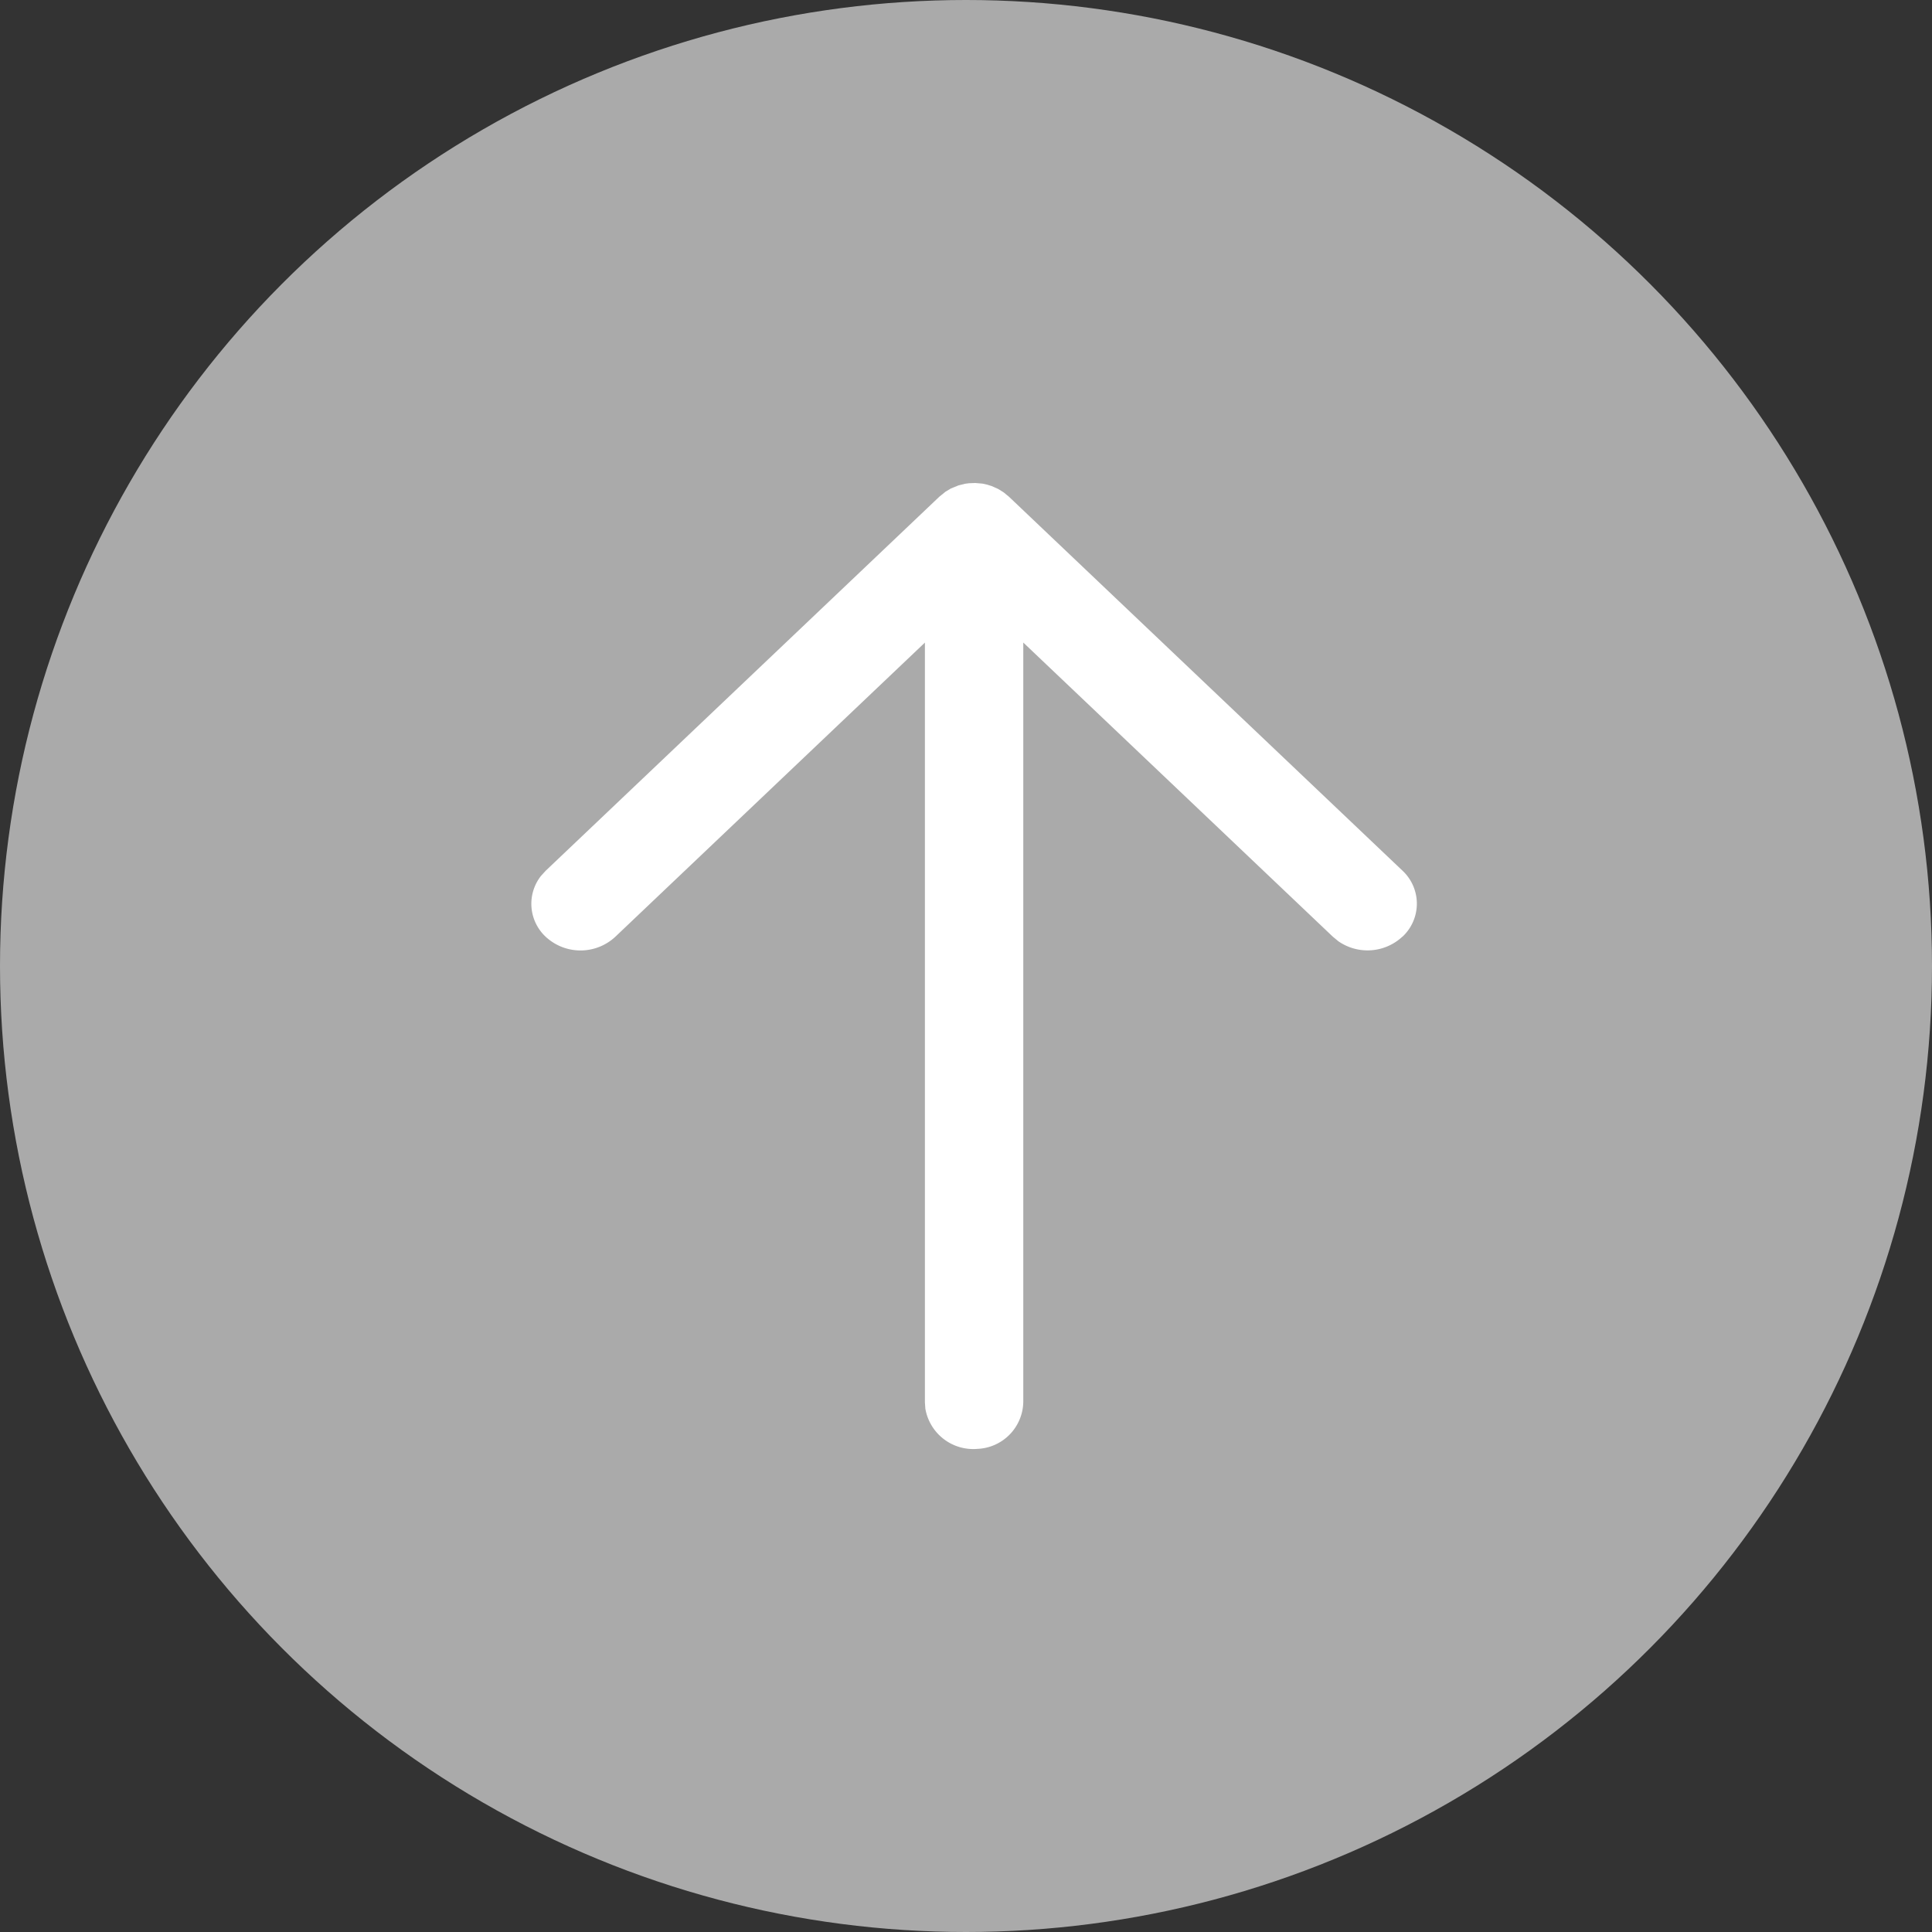
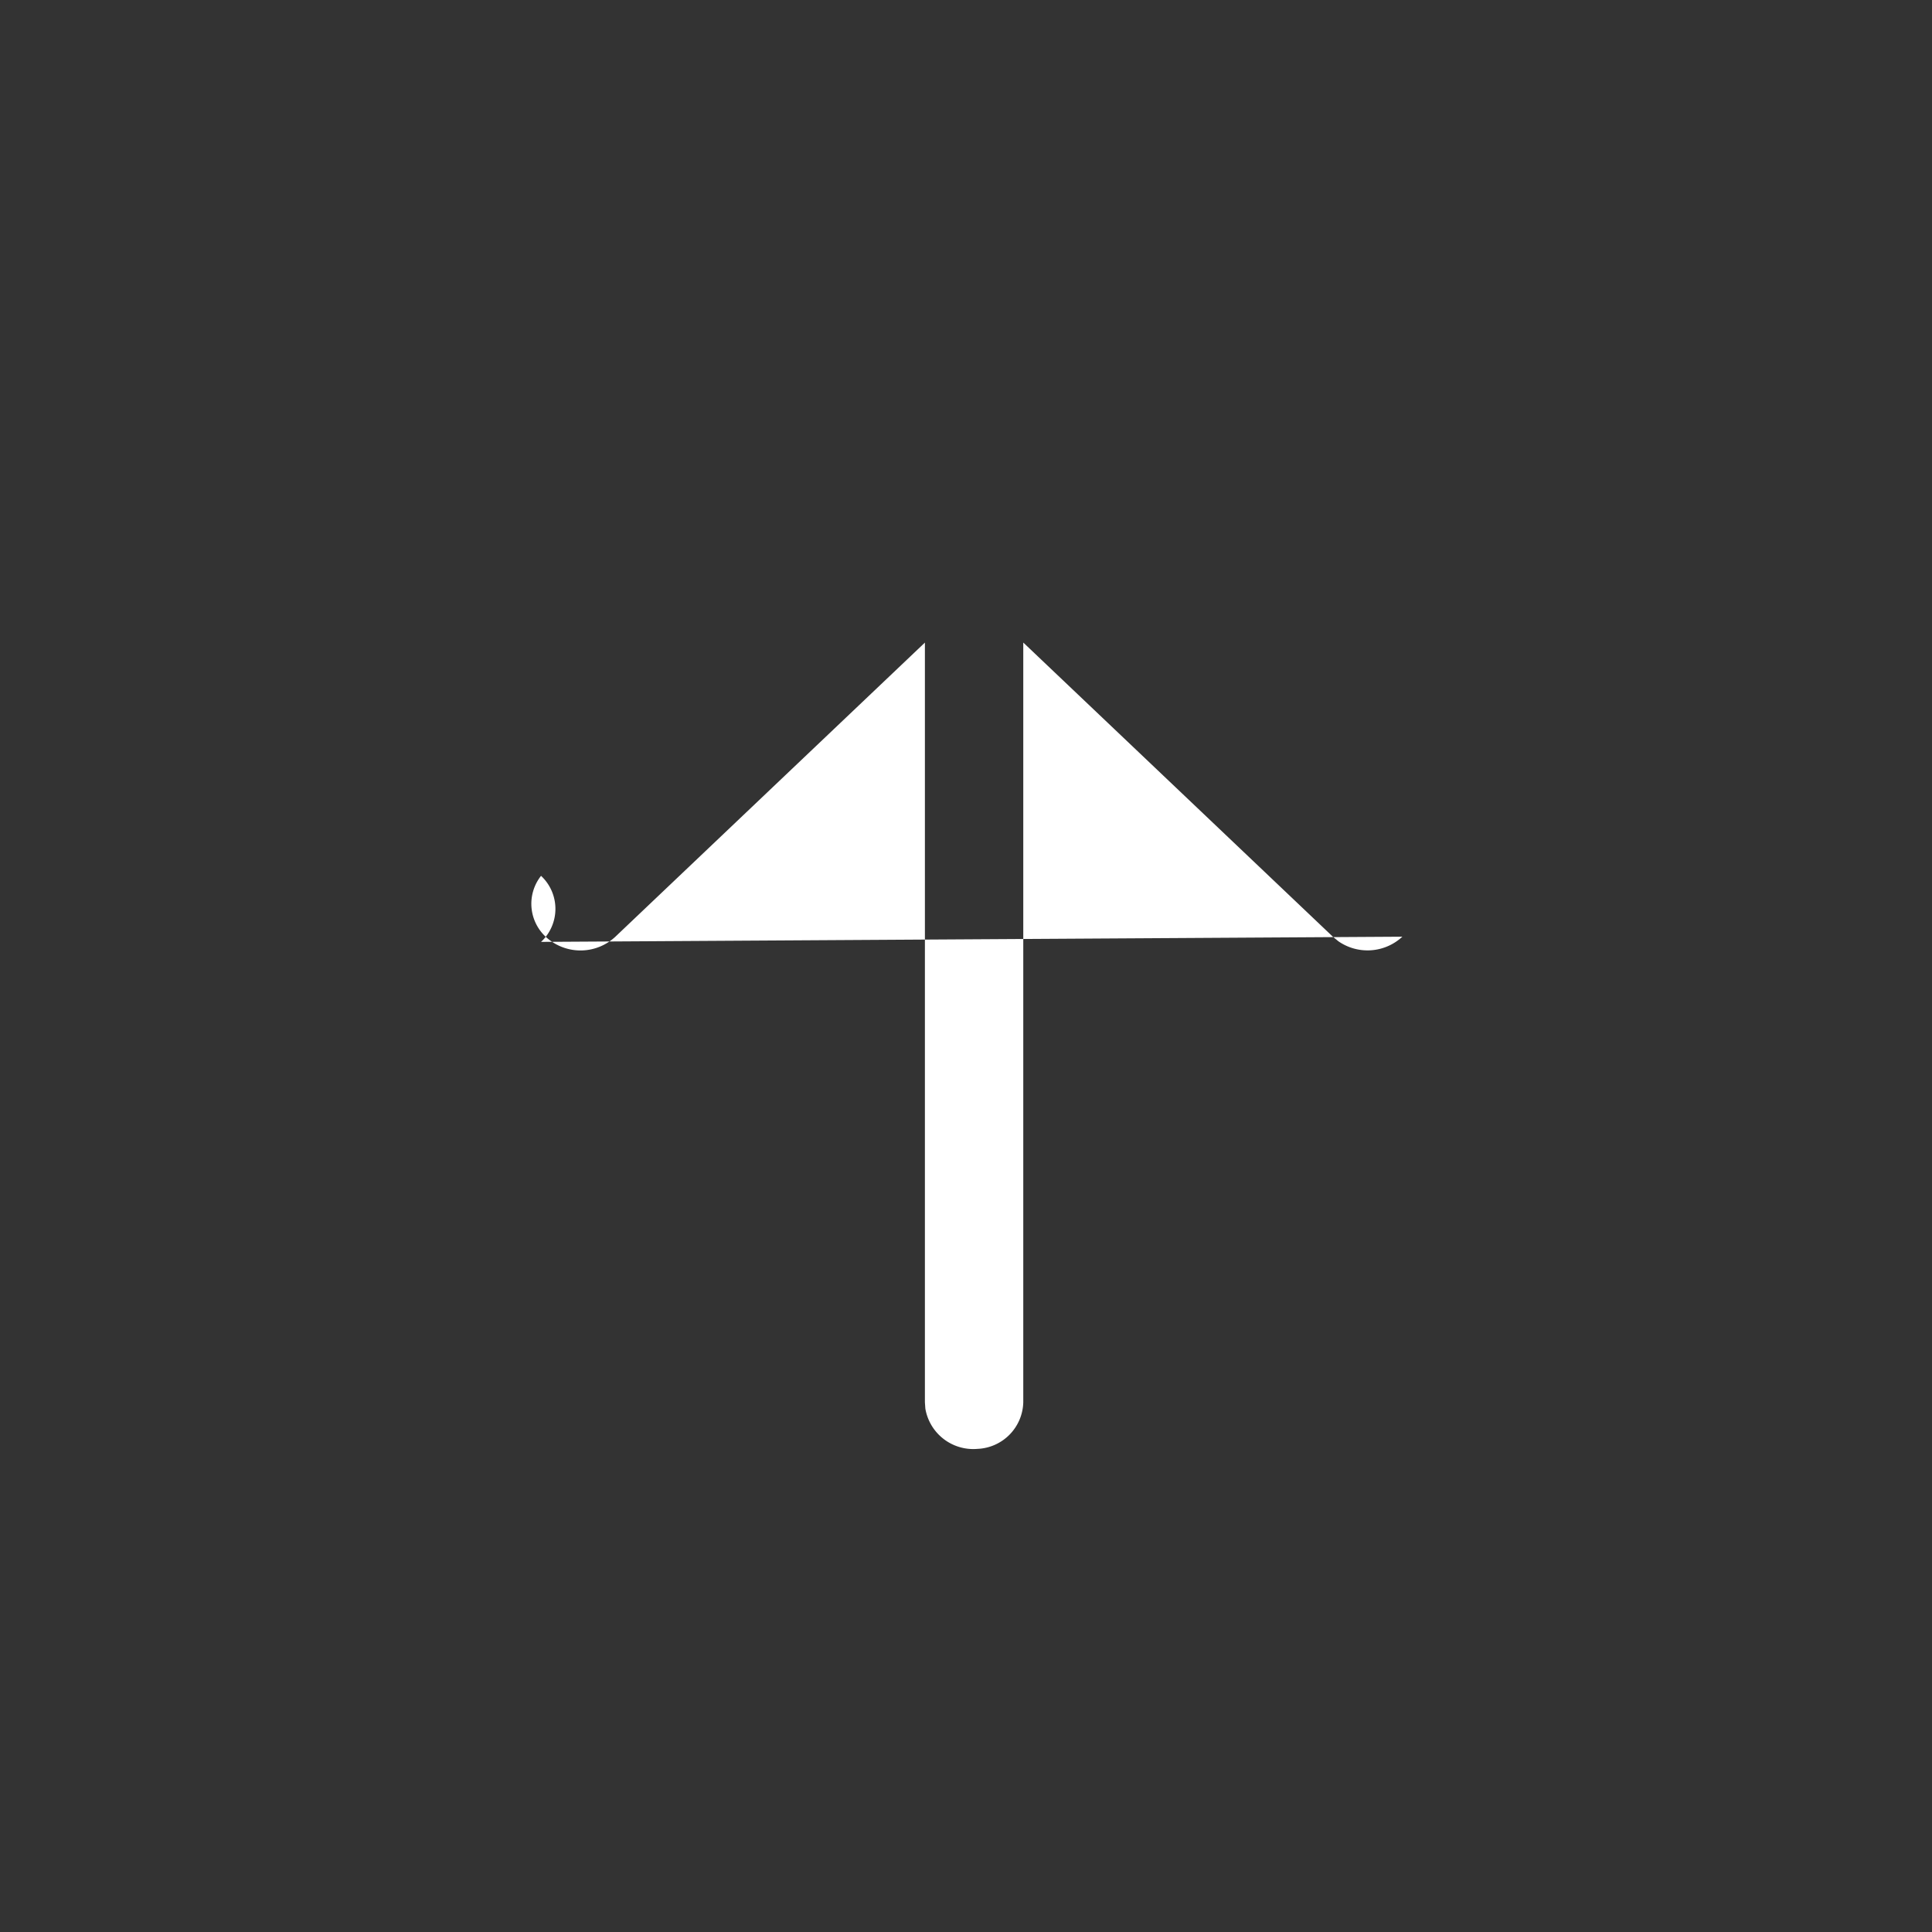
<svg xmlns="http://www.w3.org/2000/svg" id="top" width="48" height="48" viewBox="0 0 48 48">
  <rect x="0" y="0" width="48" height="48" fill="#333333" stroke="none" />
  <g id="그룹_31" data-name="그룹 31" transform="translate(-1662 -1352)">
-     <circle id="타원_2" data-name="타원 2" cx="24" cy="24" r="24" transform="translate(1662 1352)" fill="#aaa" />
    <g id="icon_" transform="translate(1674 1364)">
      <g id="icon_back" transform="translate(24 0) rotate(90)">
-         <path id="icon_back-2" data-name="icon_back" d="M15.522,5.609a1.27,1.27,0,0,1,.113,1.59l-.113.137L8.214,15.027H27.089a1.188,1.188,0,0,1,1.158,1.139,1.208,1.208,0,0,1-1,1.294l-.158.011H8.215l7.308,7.691a1.269,1.269,0,0,1,.059,1.663,1.121,1.121,0,0,1-1.572.183l-.13-.119-9.29-9.777-.124-.153-.079-.132-.077-.189-.042-.168-.012-.095-.006-.153.015-.179.026-.119.036-.114.073-.163.084-.134.107-.13,9.29-9.777a1.121,1.121,0,0,1,1.641,0Z" transform="translate(-4.25 -4.45)" fill="#fff" />
-         <rect id="사각형_257" data-name="사각형 257" width="24" height="24" fill="none" />
+         <path id="icon_back-2" data-name="icon_back" d="M15.522,5.609a1.27,1.27,0,0,1,.113,1.59l-.113.137L8.214,15.027H27.089a1.188,1.188,0,0,1,1.158,1.139,1.208,1.208,0,0,1-1,1.294l-.158.011H8.215l7.308,7.691a1.269,1.269,0,0,1,.059,1.663,1.121,1.121,0,0,1-1.572.183a1.121,1.121,0,0,1,1.641,0Z" transform="translate(-4.25 -4.45)" fill="#fff" />
      </g>
    </g>
  </g>
</svg>